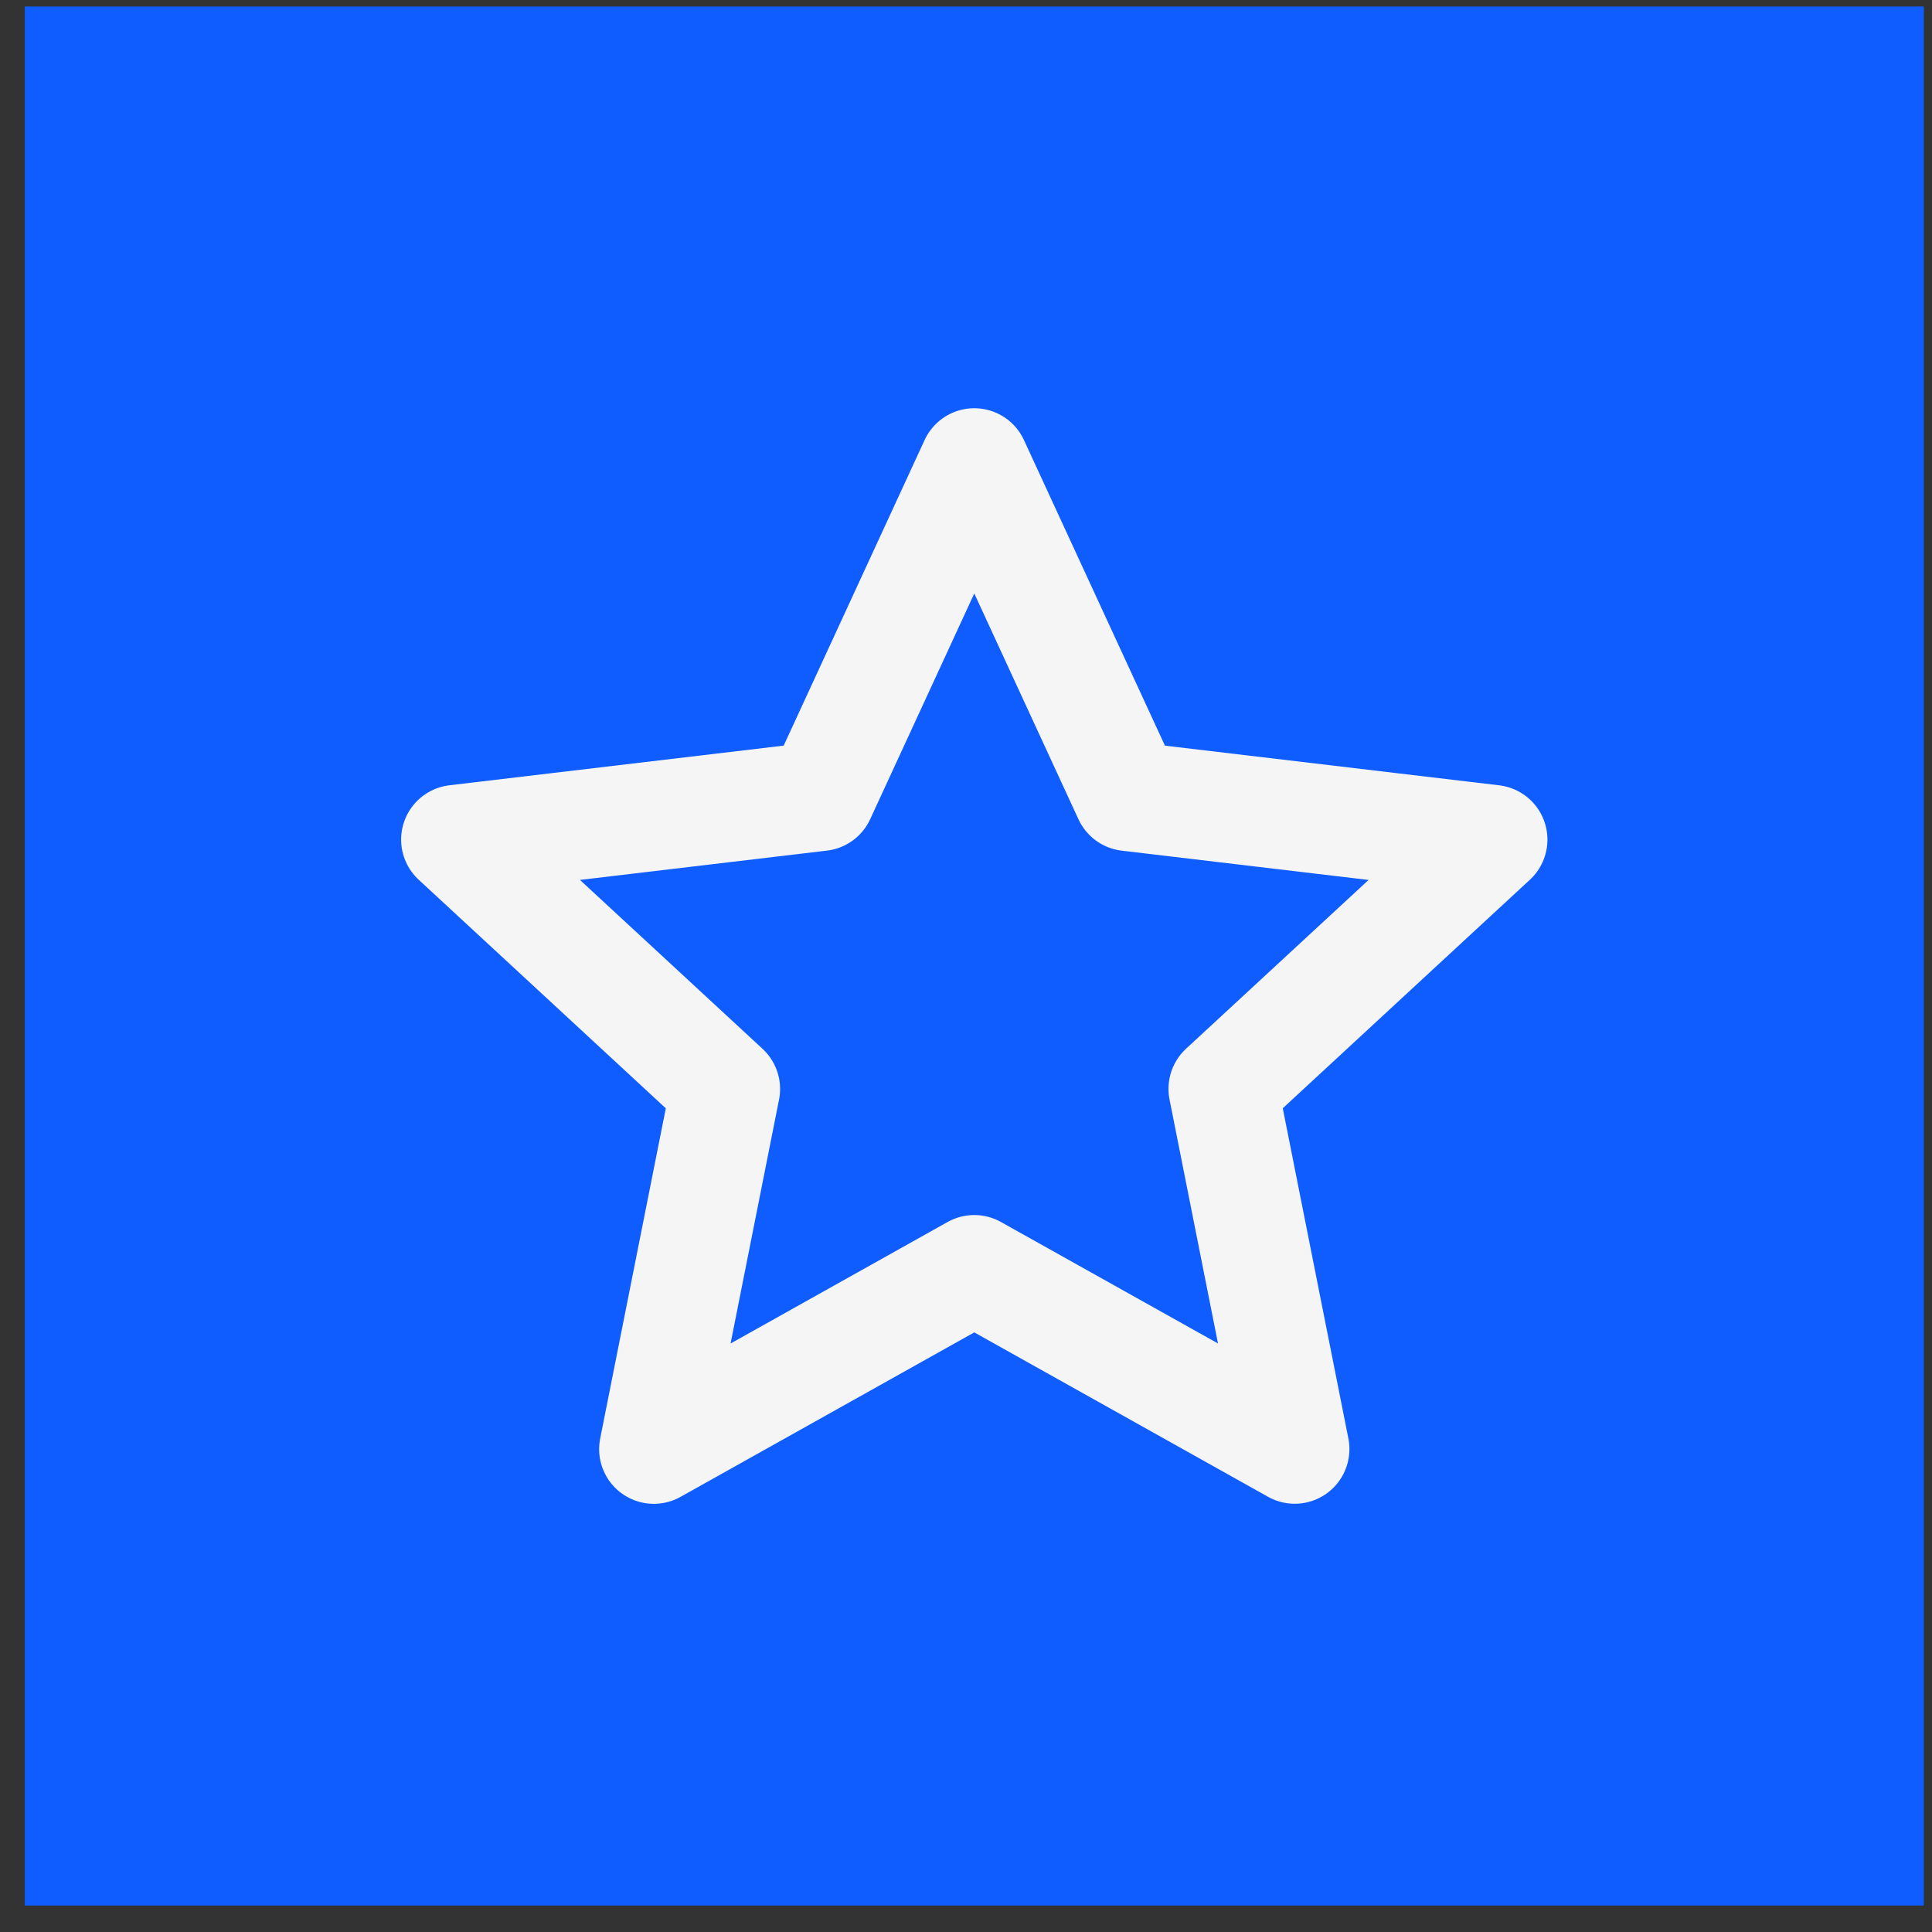
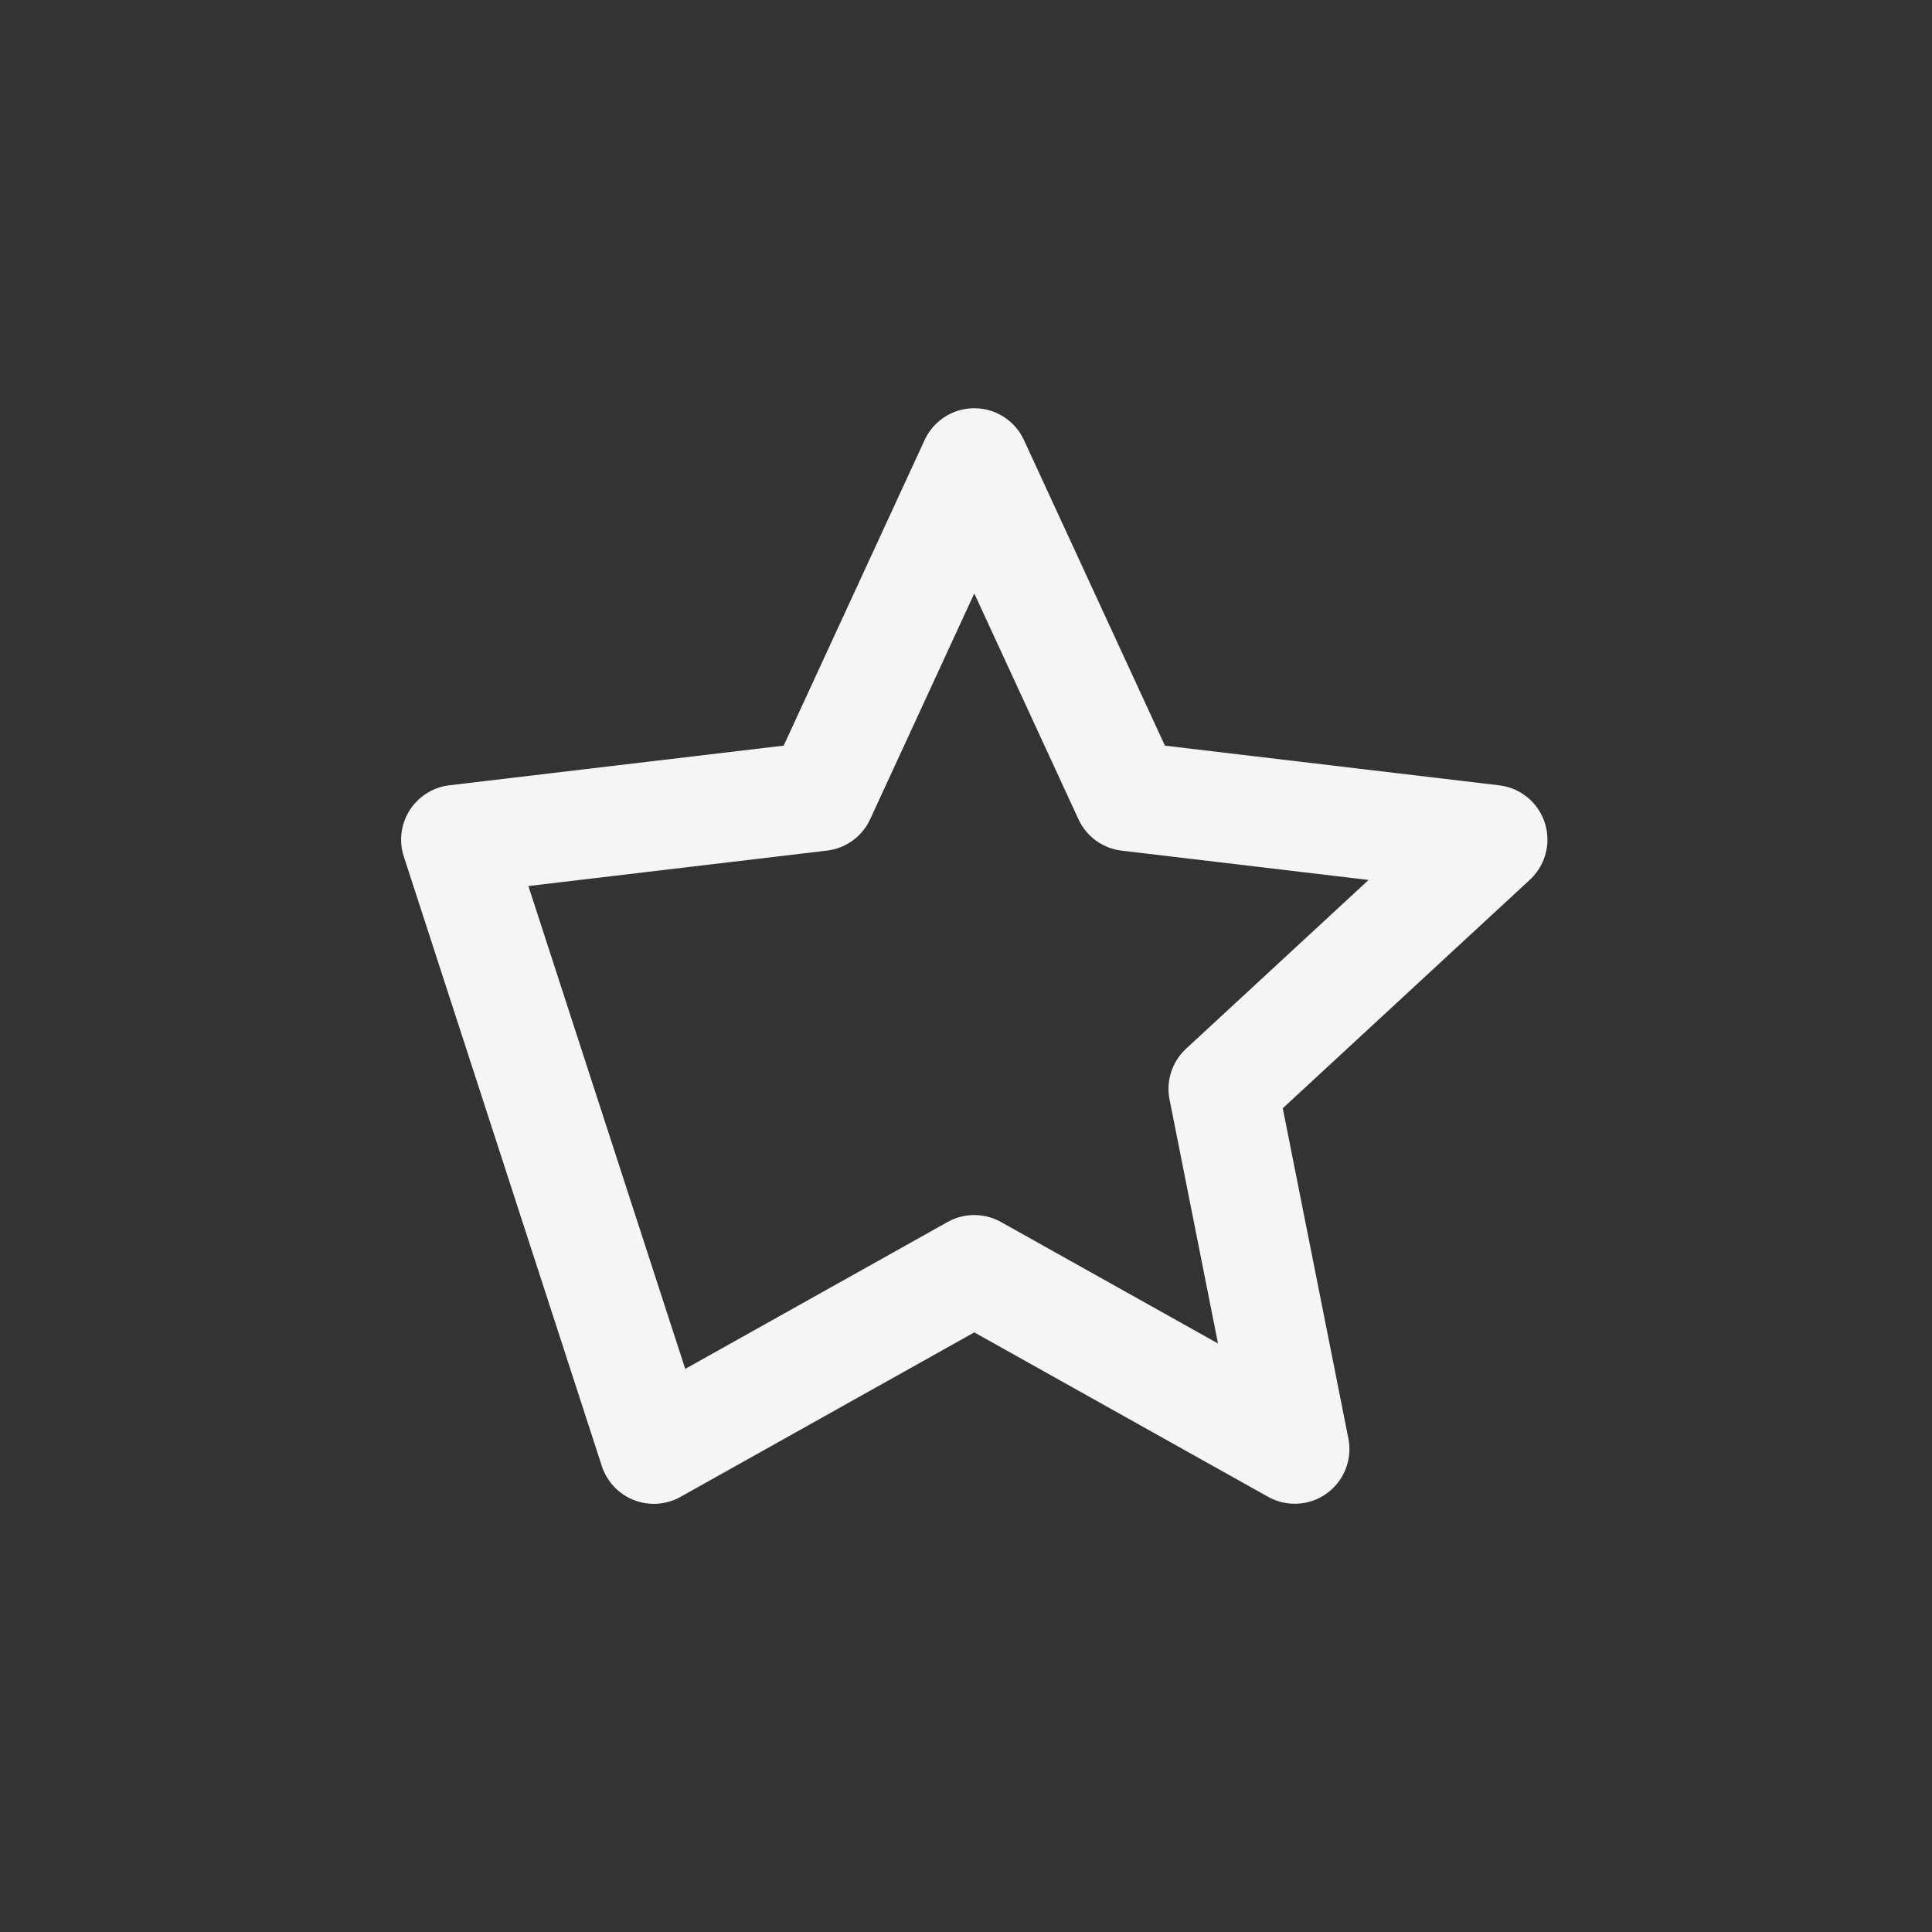
<svg xmlns="http://www.w3.org/2000/svg" width="53" height="53" viewBox="0 0 53 53" fill="none">
  <rect x="0" y="0" width="53" height="53" fill="#333333" stroke="none" />
-   <rect x="0.68" y="0.178" width="52.096" height="52.096" fill="#105DFF" />
-   <path d="M26.727 12.699L30.947 21.846L40.95 23.033L33.555 29.871L35.518 39.752L26.727 34.832L17.936 39.754L19.9 29.873L12.504 23.032L22.509 21.845L26.727 12.699Z" stroke="#F5F5F5" stroke-width="3" stroke-linejoin="round" />
+   <path d="M26.727 12.699L30.947 21.846L40.95 23.033L33.555 29.871L35.518 39.752L26.727 34.832L17.936 39.754L12.504 23.032L22.509 21.845L26.727 12.699Z" stroke="#F5F5F5" stroke-width="3" stroke-linejoin="round" />
</svg>